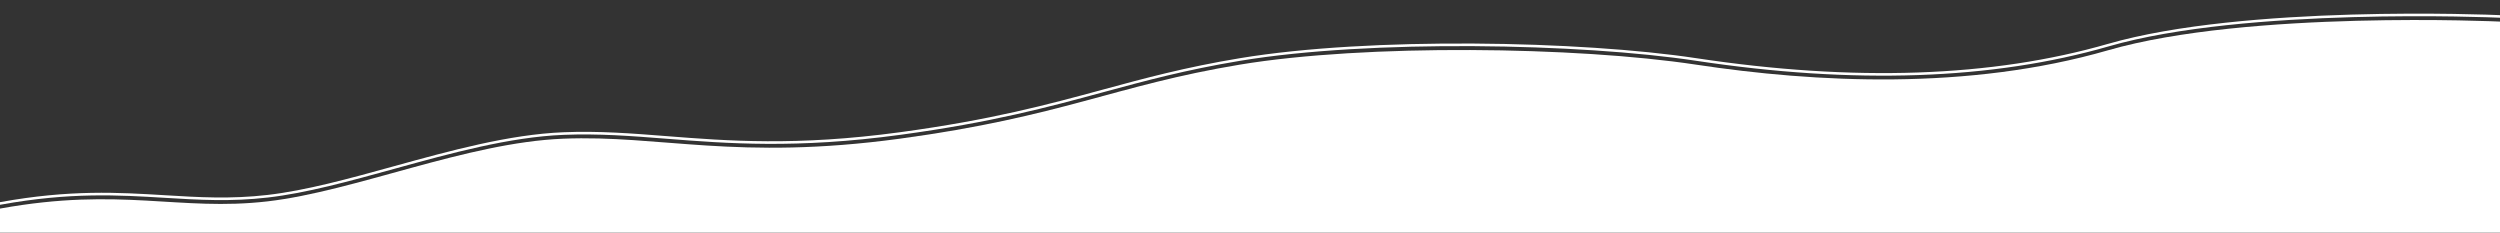
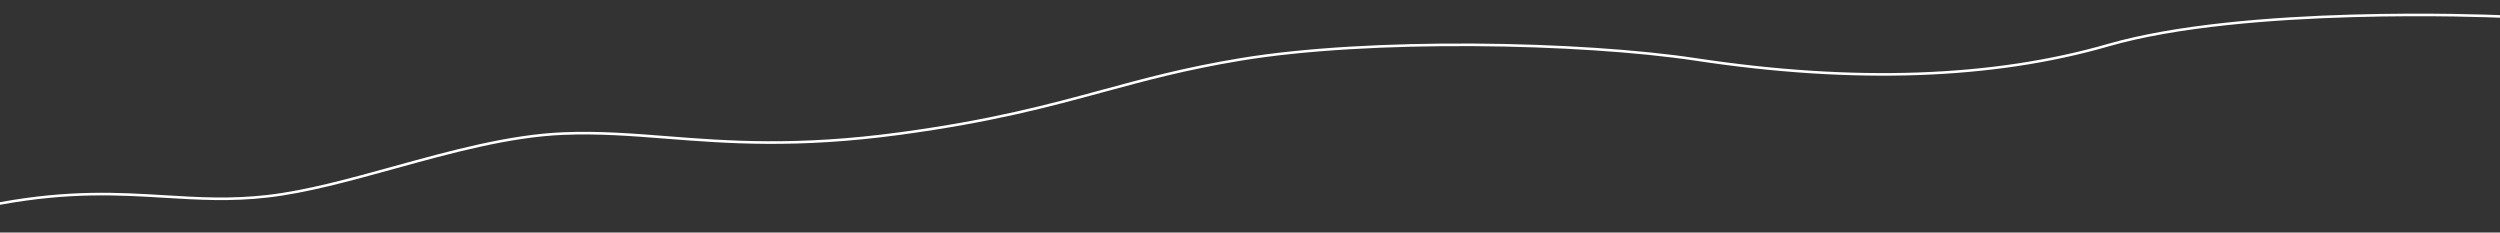
<svg xmlns="http://www.w3.org/2000/svg" id="a" viewBox="0 0 1935 180" preserveAspectRatio="none">
  <rect x="0" y="0" width="1935" height="180" fill="#333333" stroke="none" />
  <defs>
    <style>.b{fill:#fff;}</style>
  </defs>
-   <path class="b" d="M1631.62,38.92c-108.31,31.27-226.64,25.07-319,11.1-92.36-13.97-255.64-16.14-352.93,0-97.28,16.14-137.02,40.19-263.25,57.33-126.24,17.13-185.65-3.04-260.53,0-74.88,3.04-160.89,40.63-228.86,48.51-67.98,7.88-113.59-11.33-206.77,5.54-.1,.02-.2,.04-.31,.06v18.54H1935V16.71s-195.07-9.05-303.38,22.21Z" />
  <path class="b" d="M1631.51,33.97c-89.37,25.8-196.55,29.53-318.57,11.07-89.23-13.49-252.46-16.71-353.24,0-42.5,7.05-73.62,15.5-106.55,24.44-42.08,11.42-85.59,23.24-156.67,32.88-80.09,10.87-133.47,6.69-180.56,3-27-2.12-52.5-4.12-79.87-3-42.04,1.71-87.45,14.24-131.36,26.36-34.84,9.62-67.74,18.7-97.58,22.16-28.6,3.31-53.17,1.82-79.19,.24-36.22-2.2-73.67-4.47-127.64,5.3l-.3,.06v2.04l.65-.12c53.74-9.72,91.07-7.46,127.17-5.27,26.11,1.58,50.77,3.08,79.54-.25,29.99-3.47,62.97-12.58,97.88-22.21,43.8-12.09,89.09-24.59,130.91-26.29,27.25-1.11,52.7,.89,79.63,3,47.2,3.7,100.69,7.89,180.99-3.01,71.21-9.67,114.79-21.5,156.93-32.94,32.89-8.93,63.95-17.36,106.36-24.4,100.59-16.68,263.54-13.47,352.61,0,122.31,18.5,229.78,14.75,319.43-11.13,105.84-30.55,297.2-22.43,302.93-22.18v-2c-7.48-.33-197.84-8.24-303.49,22.26Z" />
</svg>